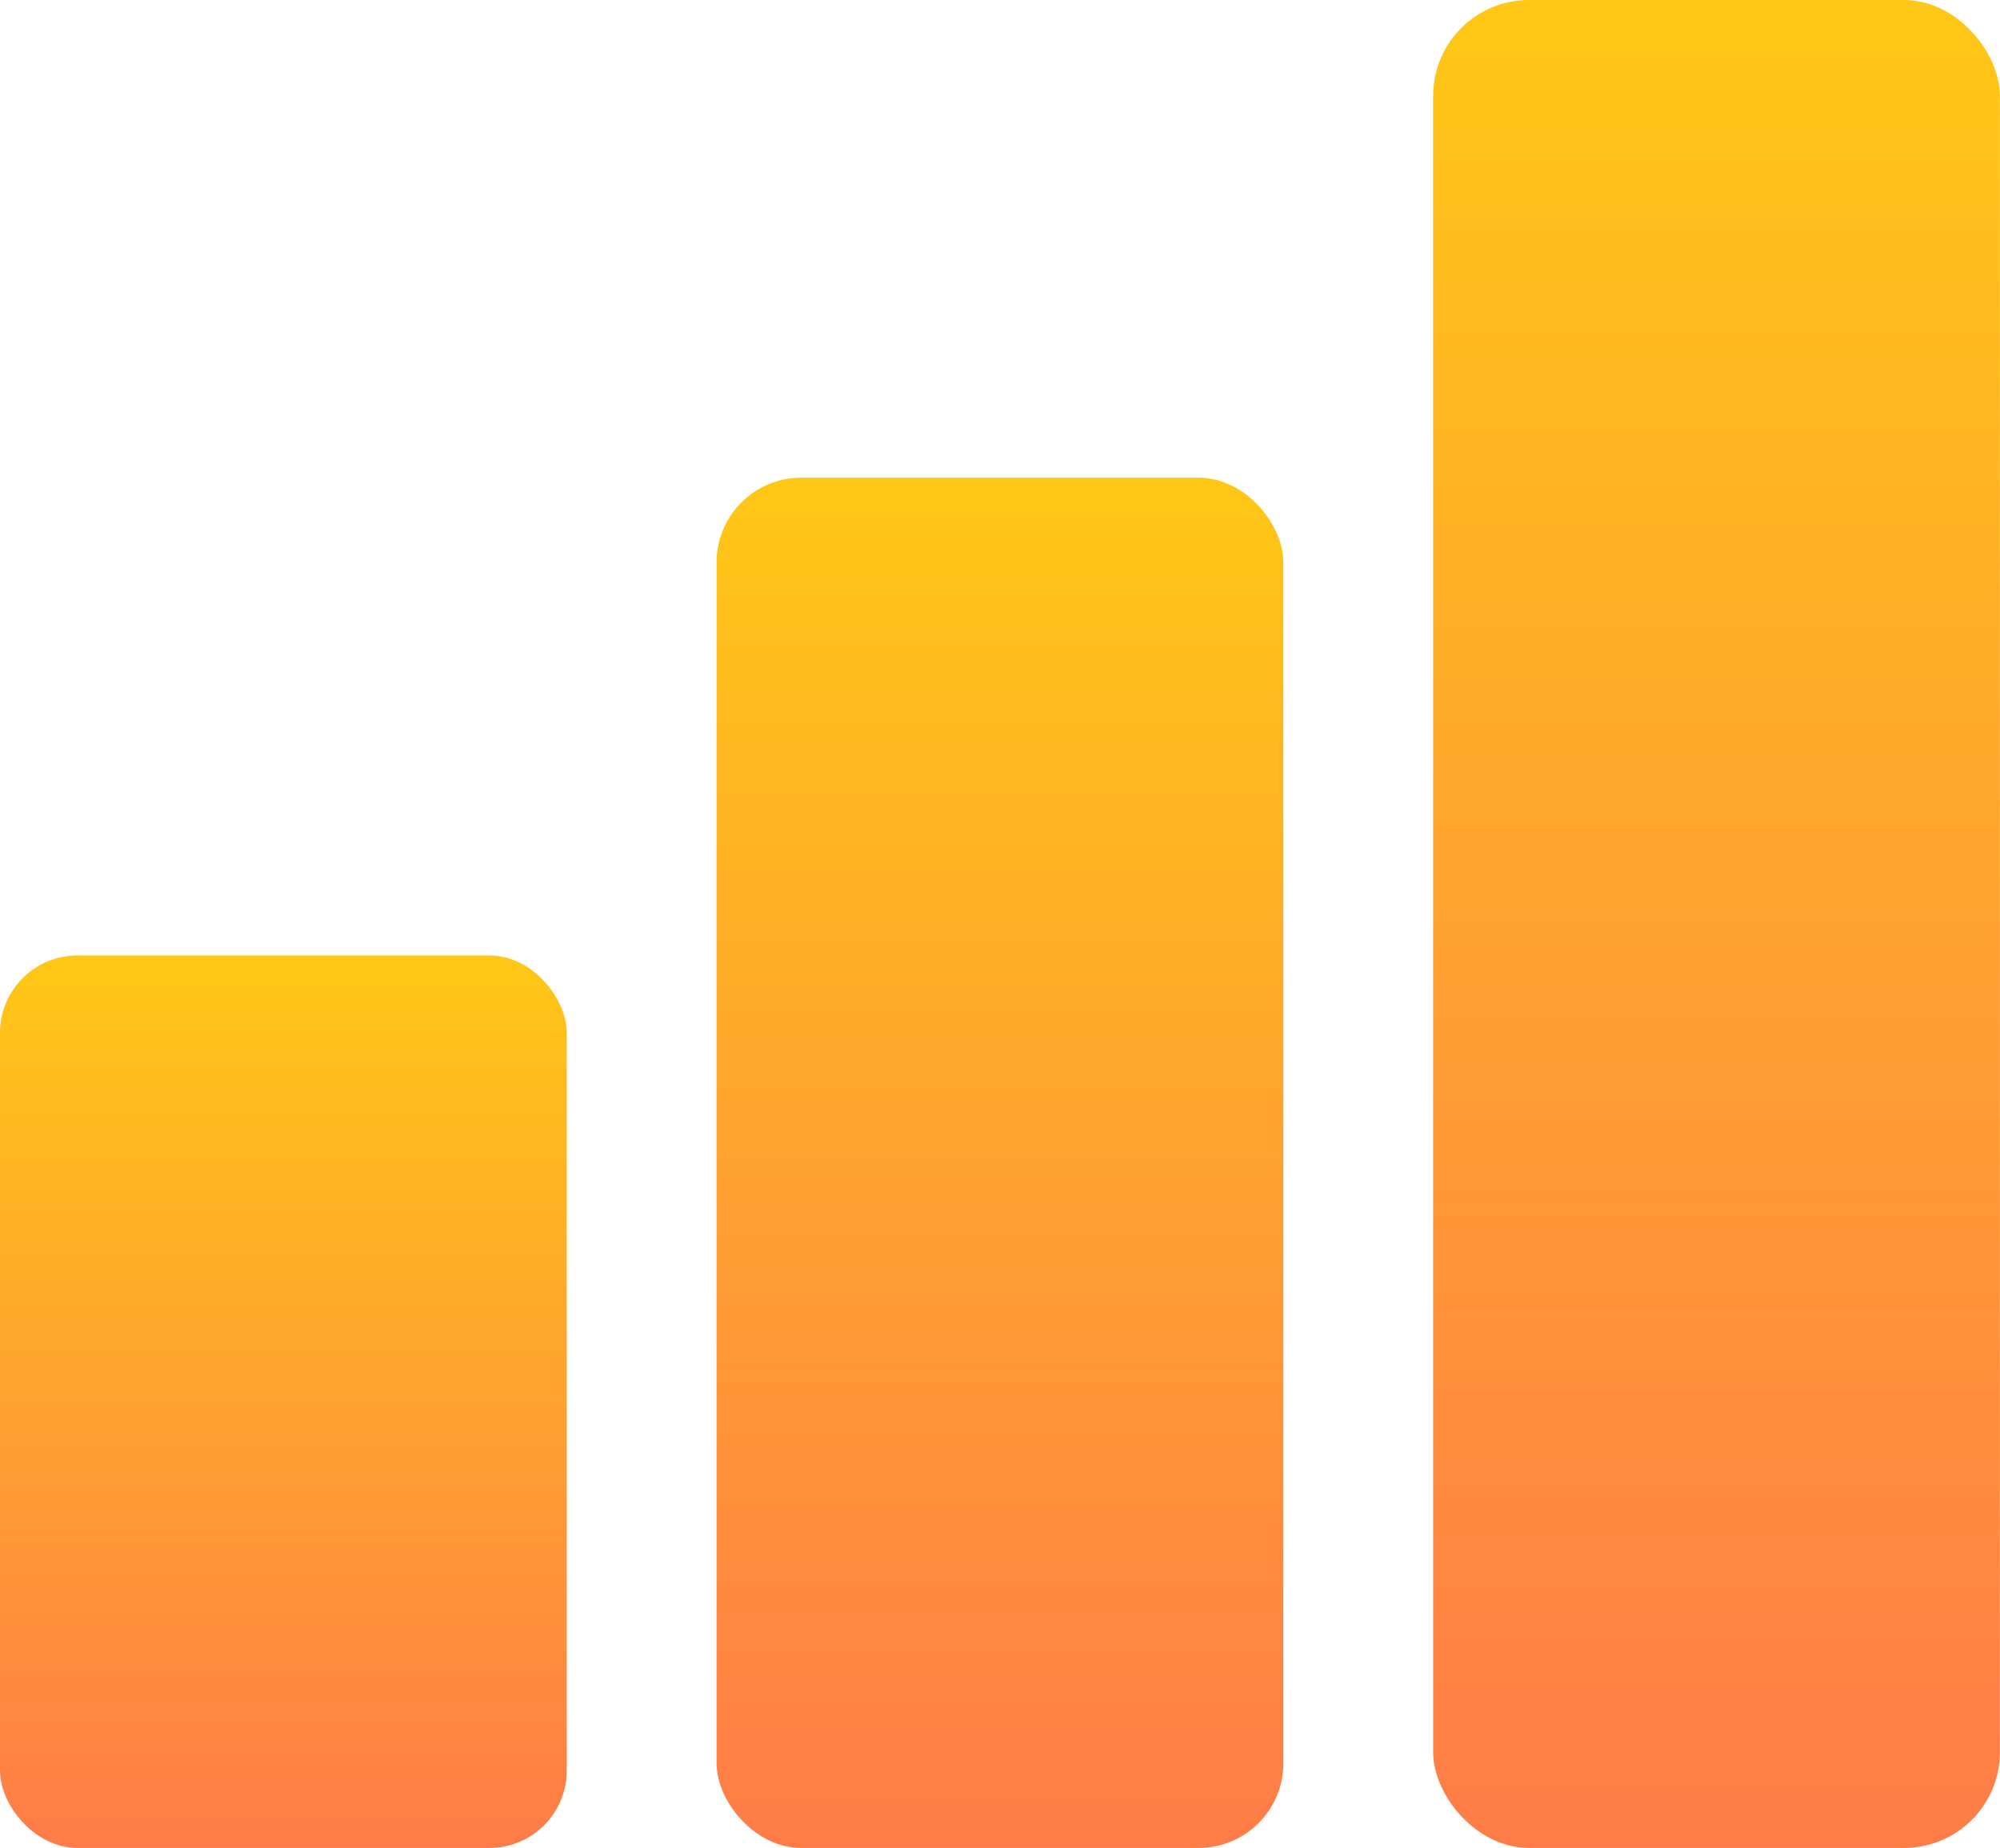
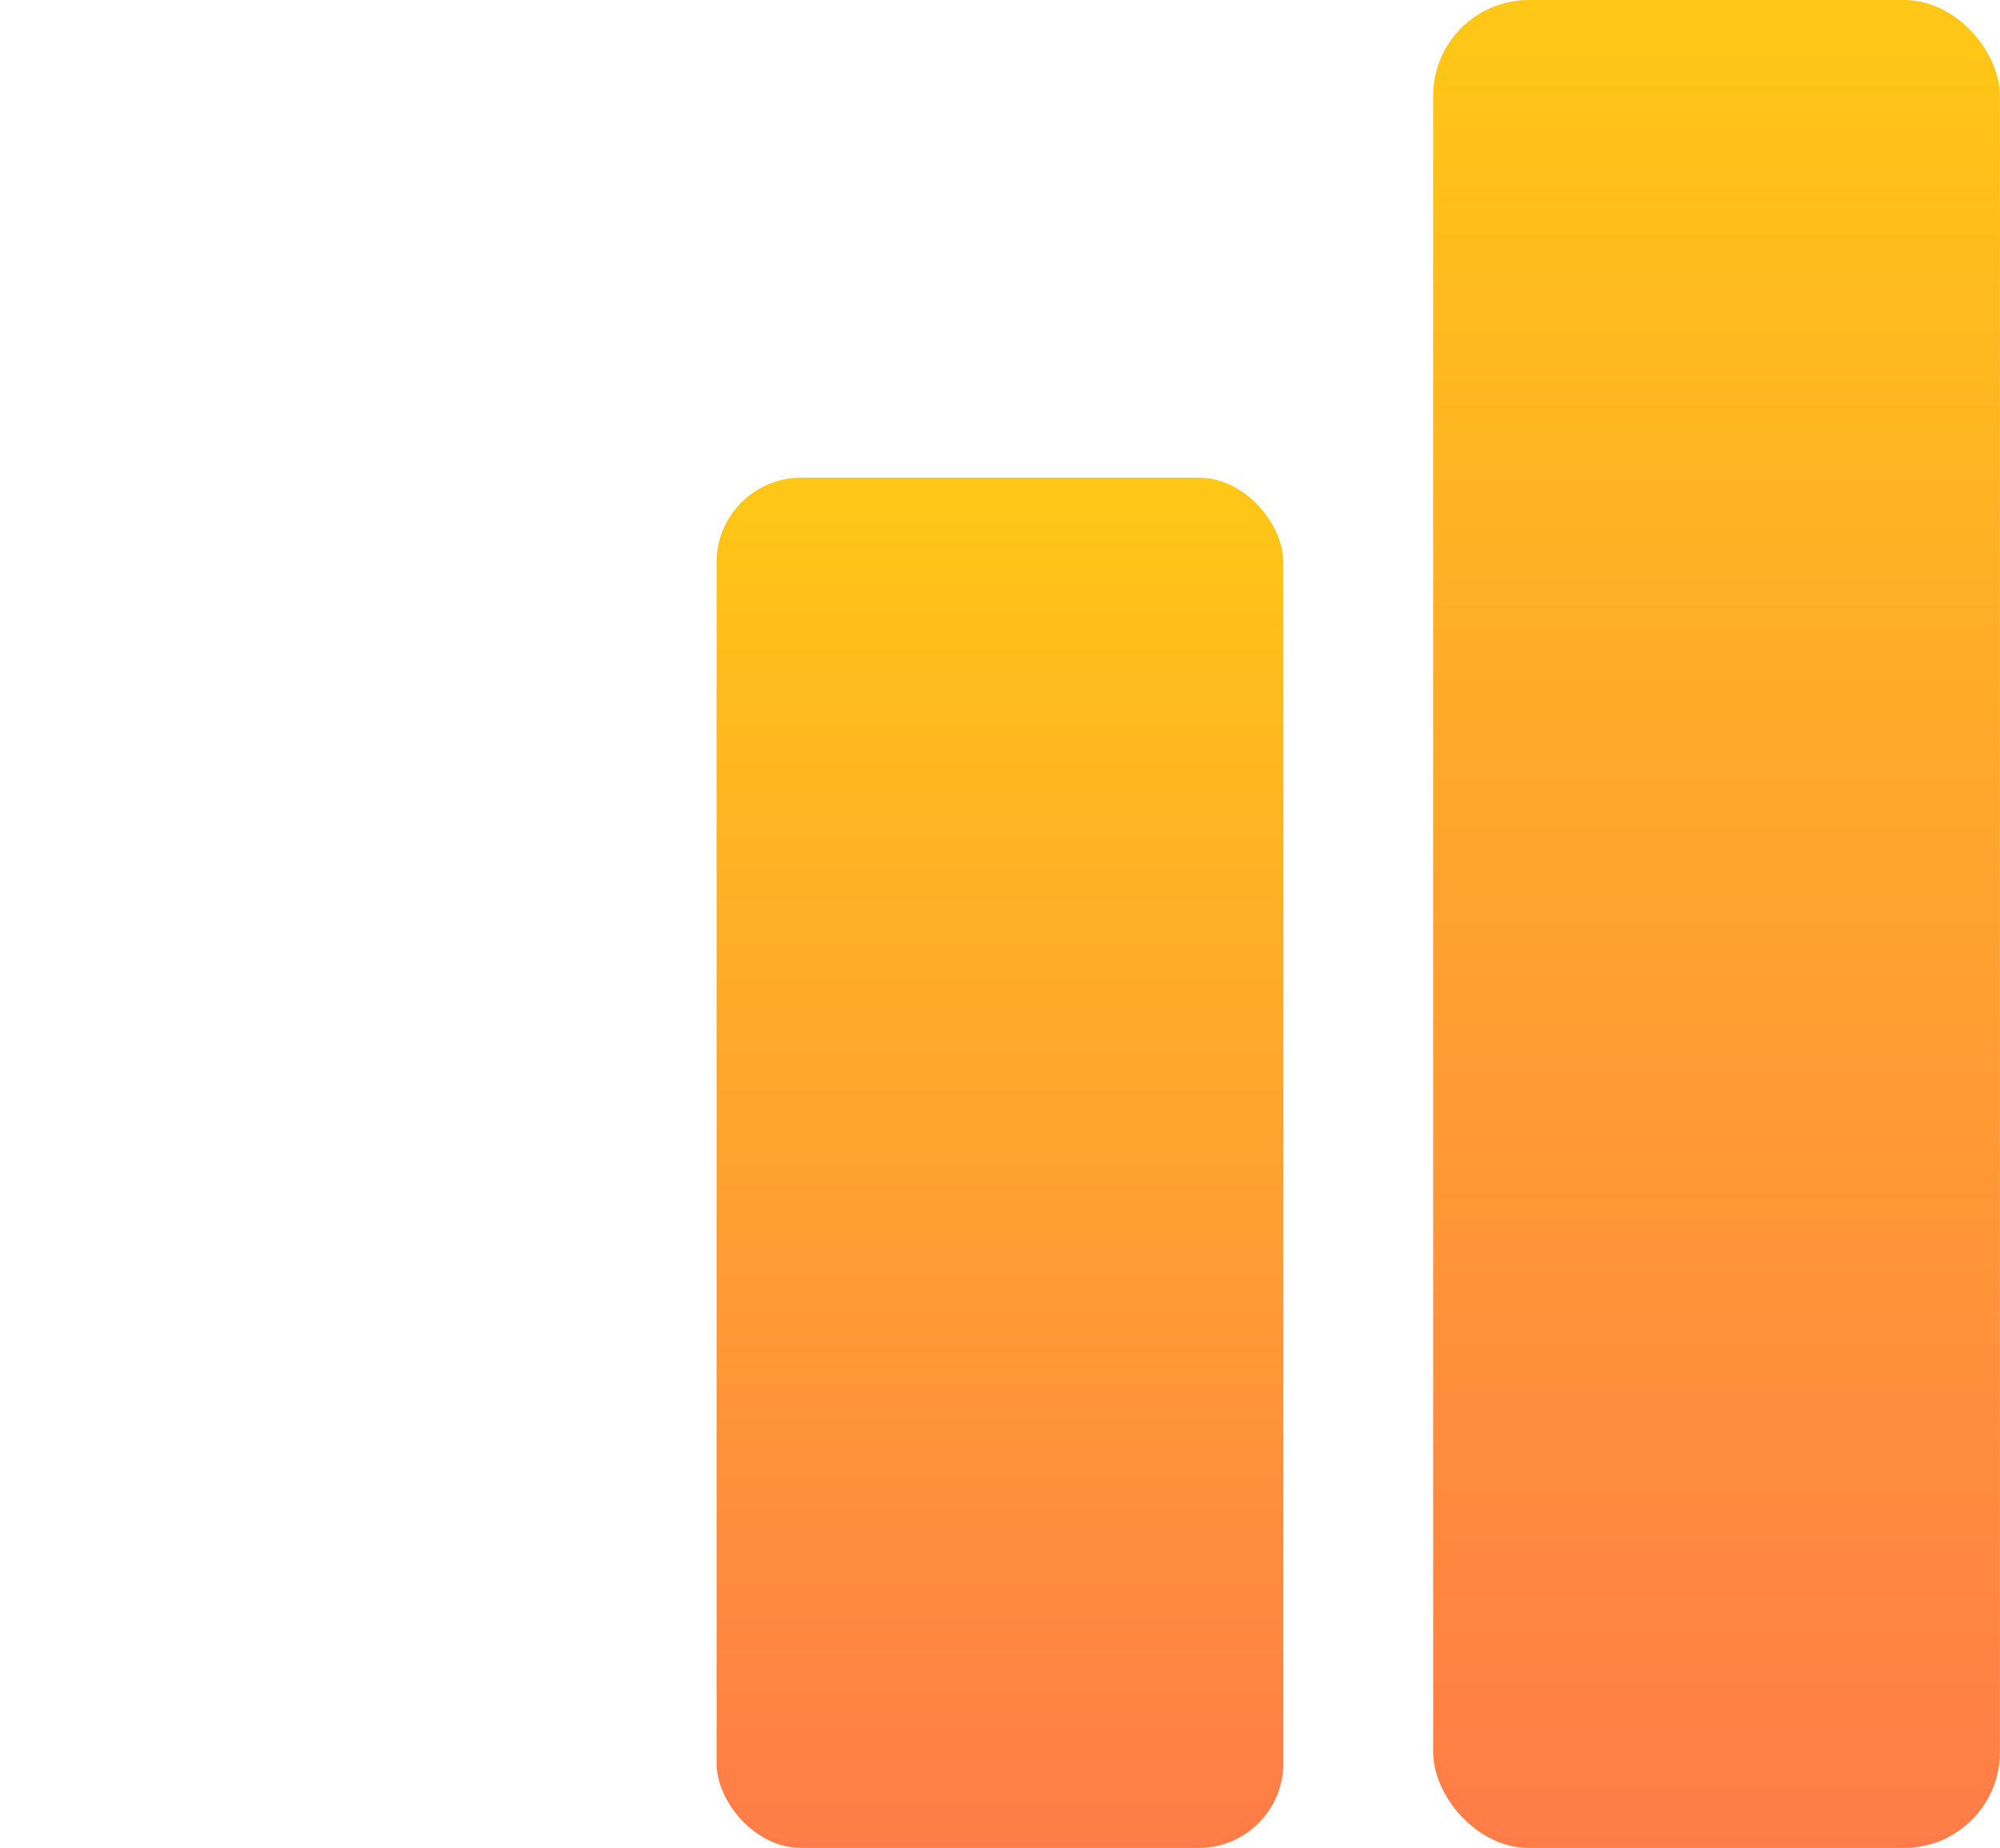
<svg xmlns="http://www.w3.org/2000/svg" xmlns:xlink="http://www.w3.org/1999/xlink" id="Calque_2" data-name="Calque 2" viewBox="0 0 202.94 187.51">
  <defs>
    <style>
      .cls-1 {
        fill: url(#Dégradé_sans_nom_13);
      }

      .cls-2 {
        fill: url(#Dégradé_sans_nom_13-3);
      }

      .cls-3 {
        fill: url(#Dégradé_sans_nom_13-2);
      }
    </style>
    <linearGradient id="Dégradé_sans_nom_13" data-name="Dégradé sans nom 13" x1="28.76" y1="187.51" x2="28.76" y2="96.95" gradientUnits="userSpaceOnUse">
      <stop offset="0" stop-color="#ff7c48" />
      <stop offset="1" stop-color="#ffc716" />
    </linearGradient>
    <linearGradient id="Dégradé_sans_nom_13-2" data-name="Dégradé sans nom 13" x1="101.47" x2="101.47" y2="48.47" xlink:href="#Dégradé_sans_nom_13" />
    <linearGradient id="Dégradé_sans_nom_13-3" data-name="Dégradé sans nom 13" x1="174.18" x2="174.18" y2="0" xlink:href="#Dégradé_sans_nom_13" />
  </defs>
  <g id="Layer_1" data-name="Layer 1">
    <g>
-       <rect class="cls-1" y="96.95" width="57.51" height="90.56" rx="7.85" ry="7.85" />
      <rect class="cls-3" x="72.71" y="48.47" width="57.51" height="139.04" rx="8.59" ry="8.59" />
      <rect class="cls-2" x="145.42" width="57.51" height="187.51" rx="9.72" ry="9.72" />
    </g>
  </g>
</svg>